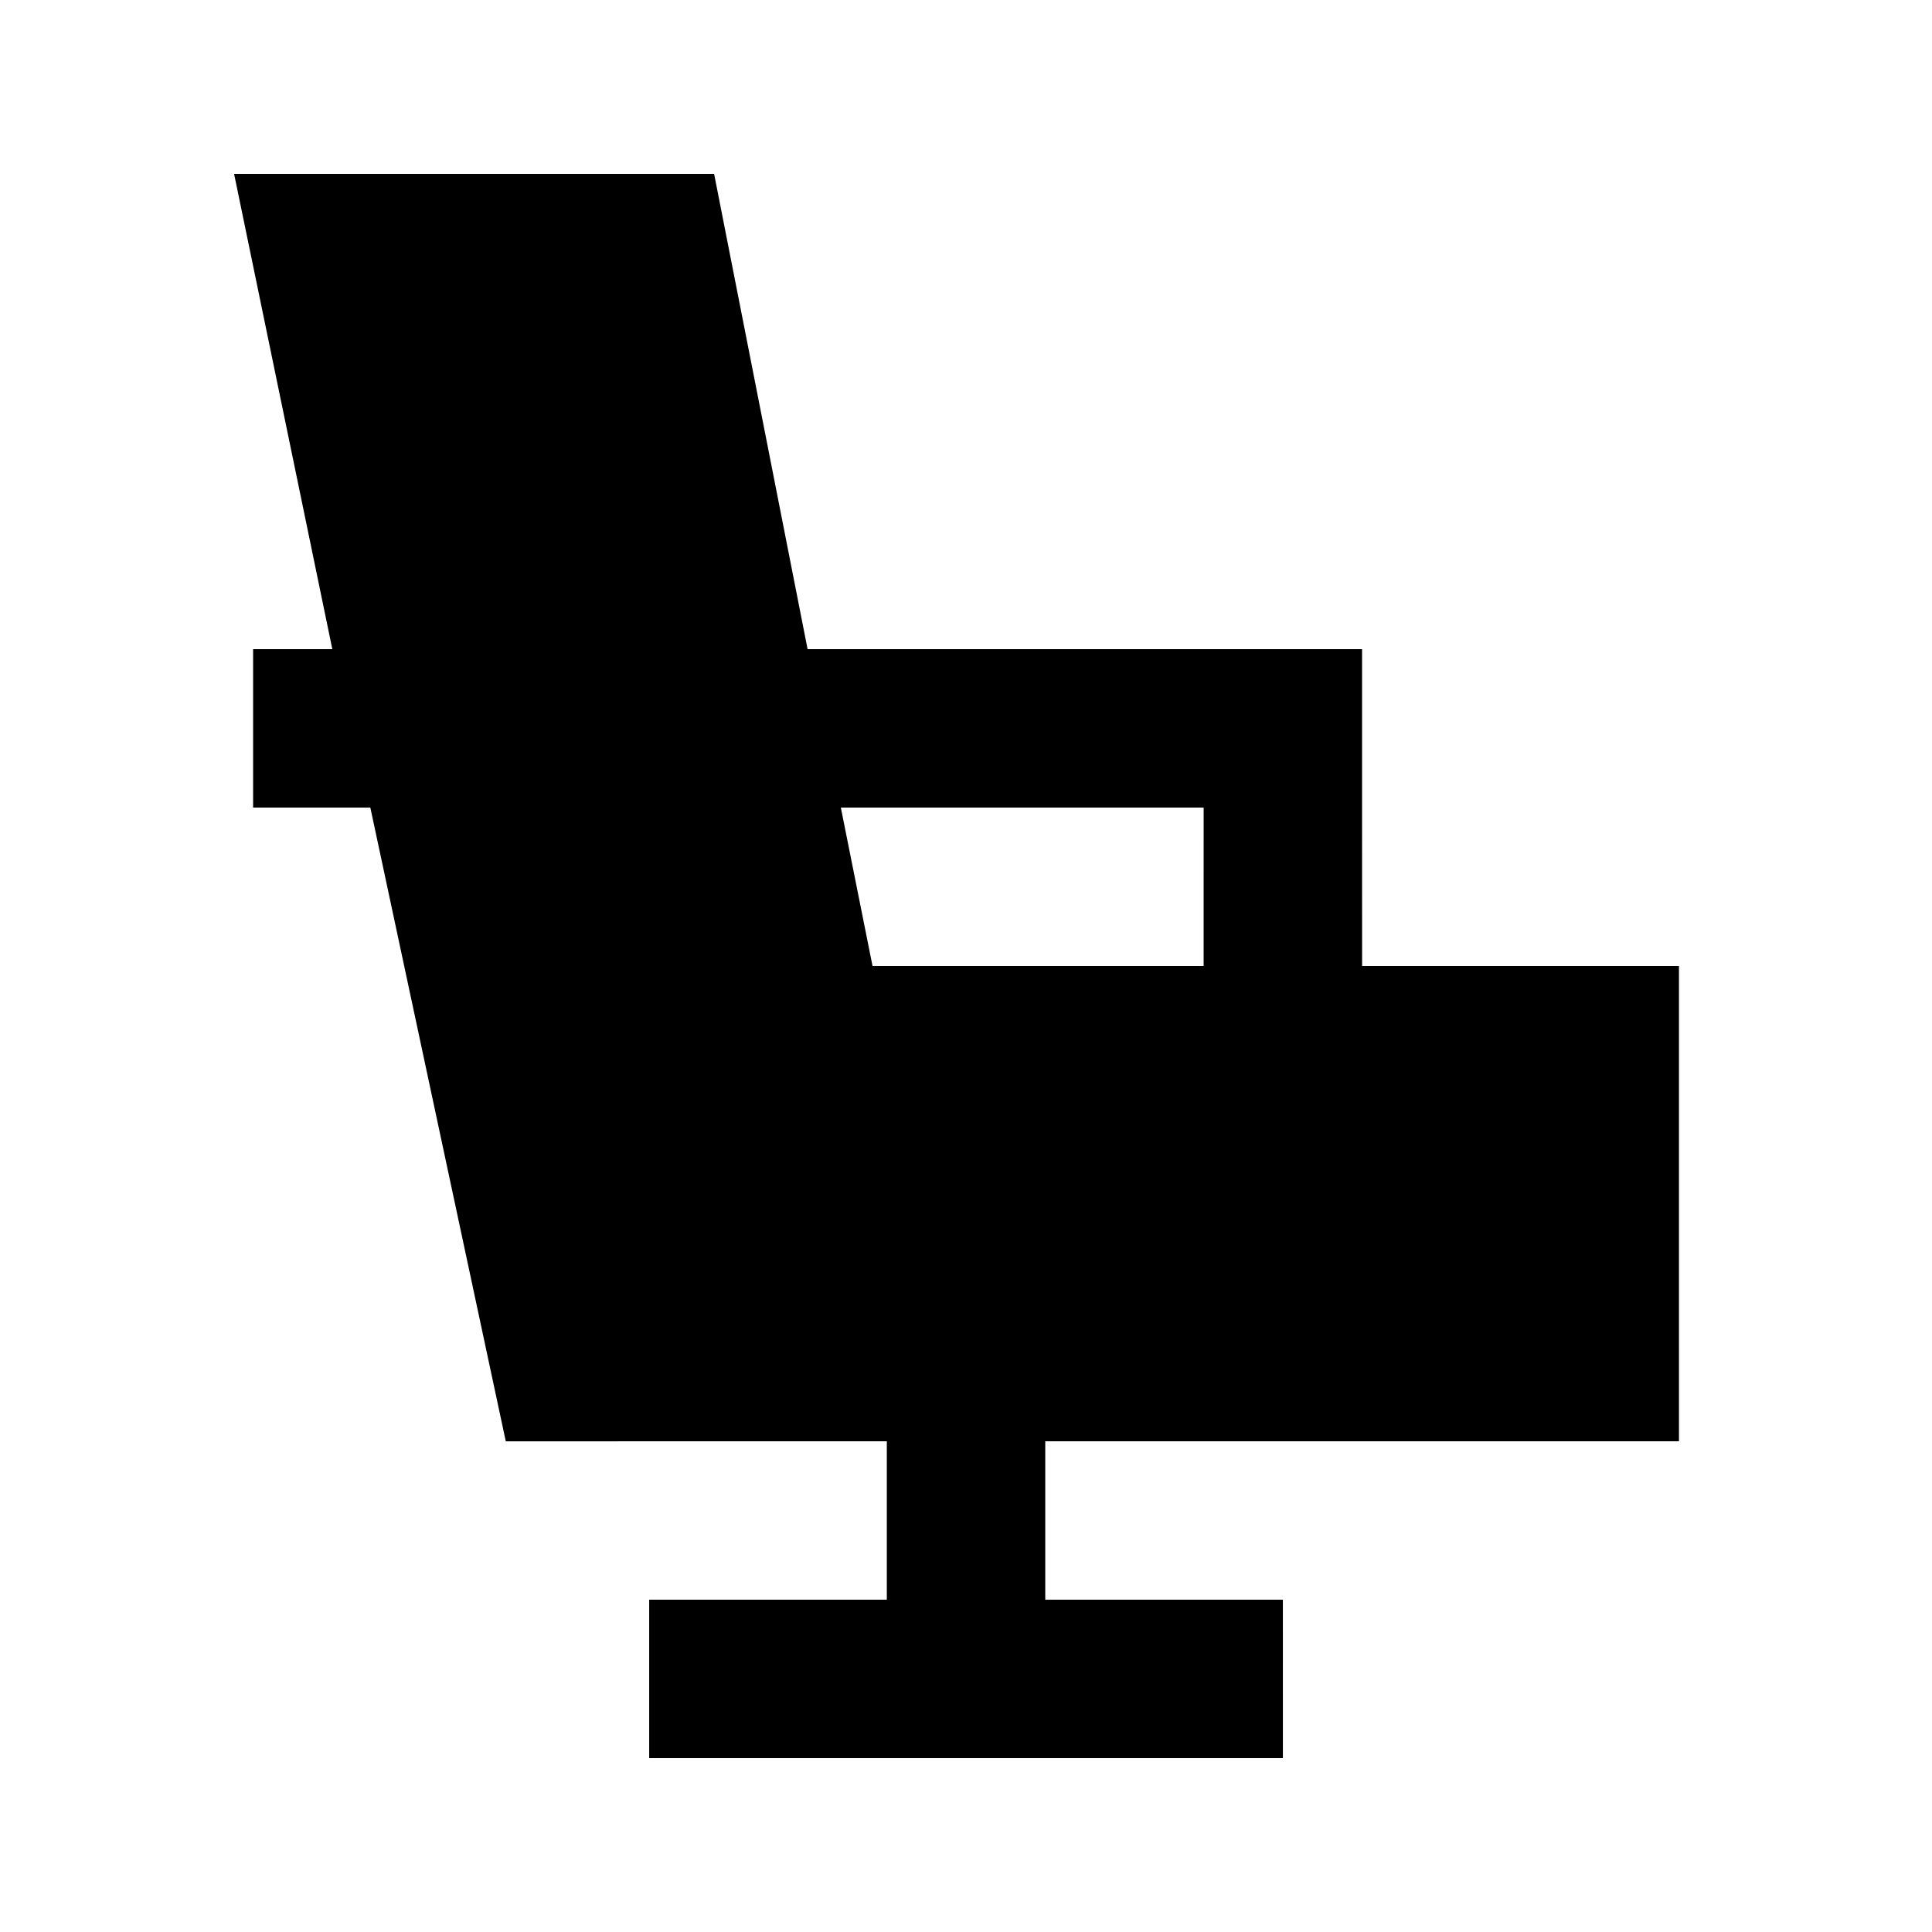
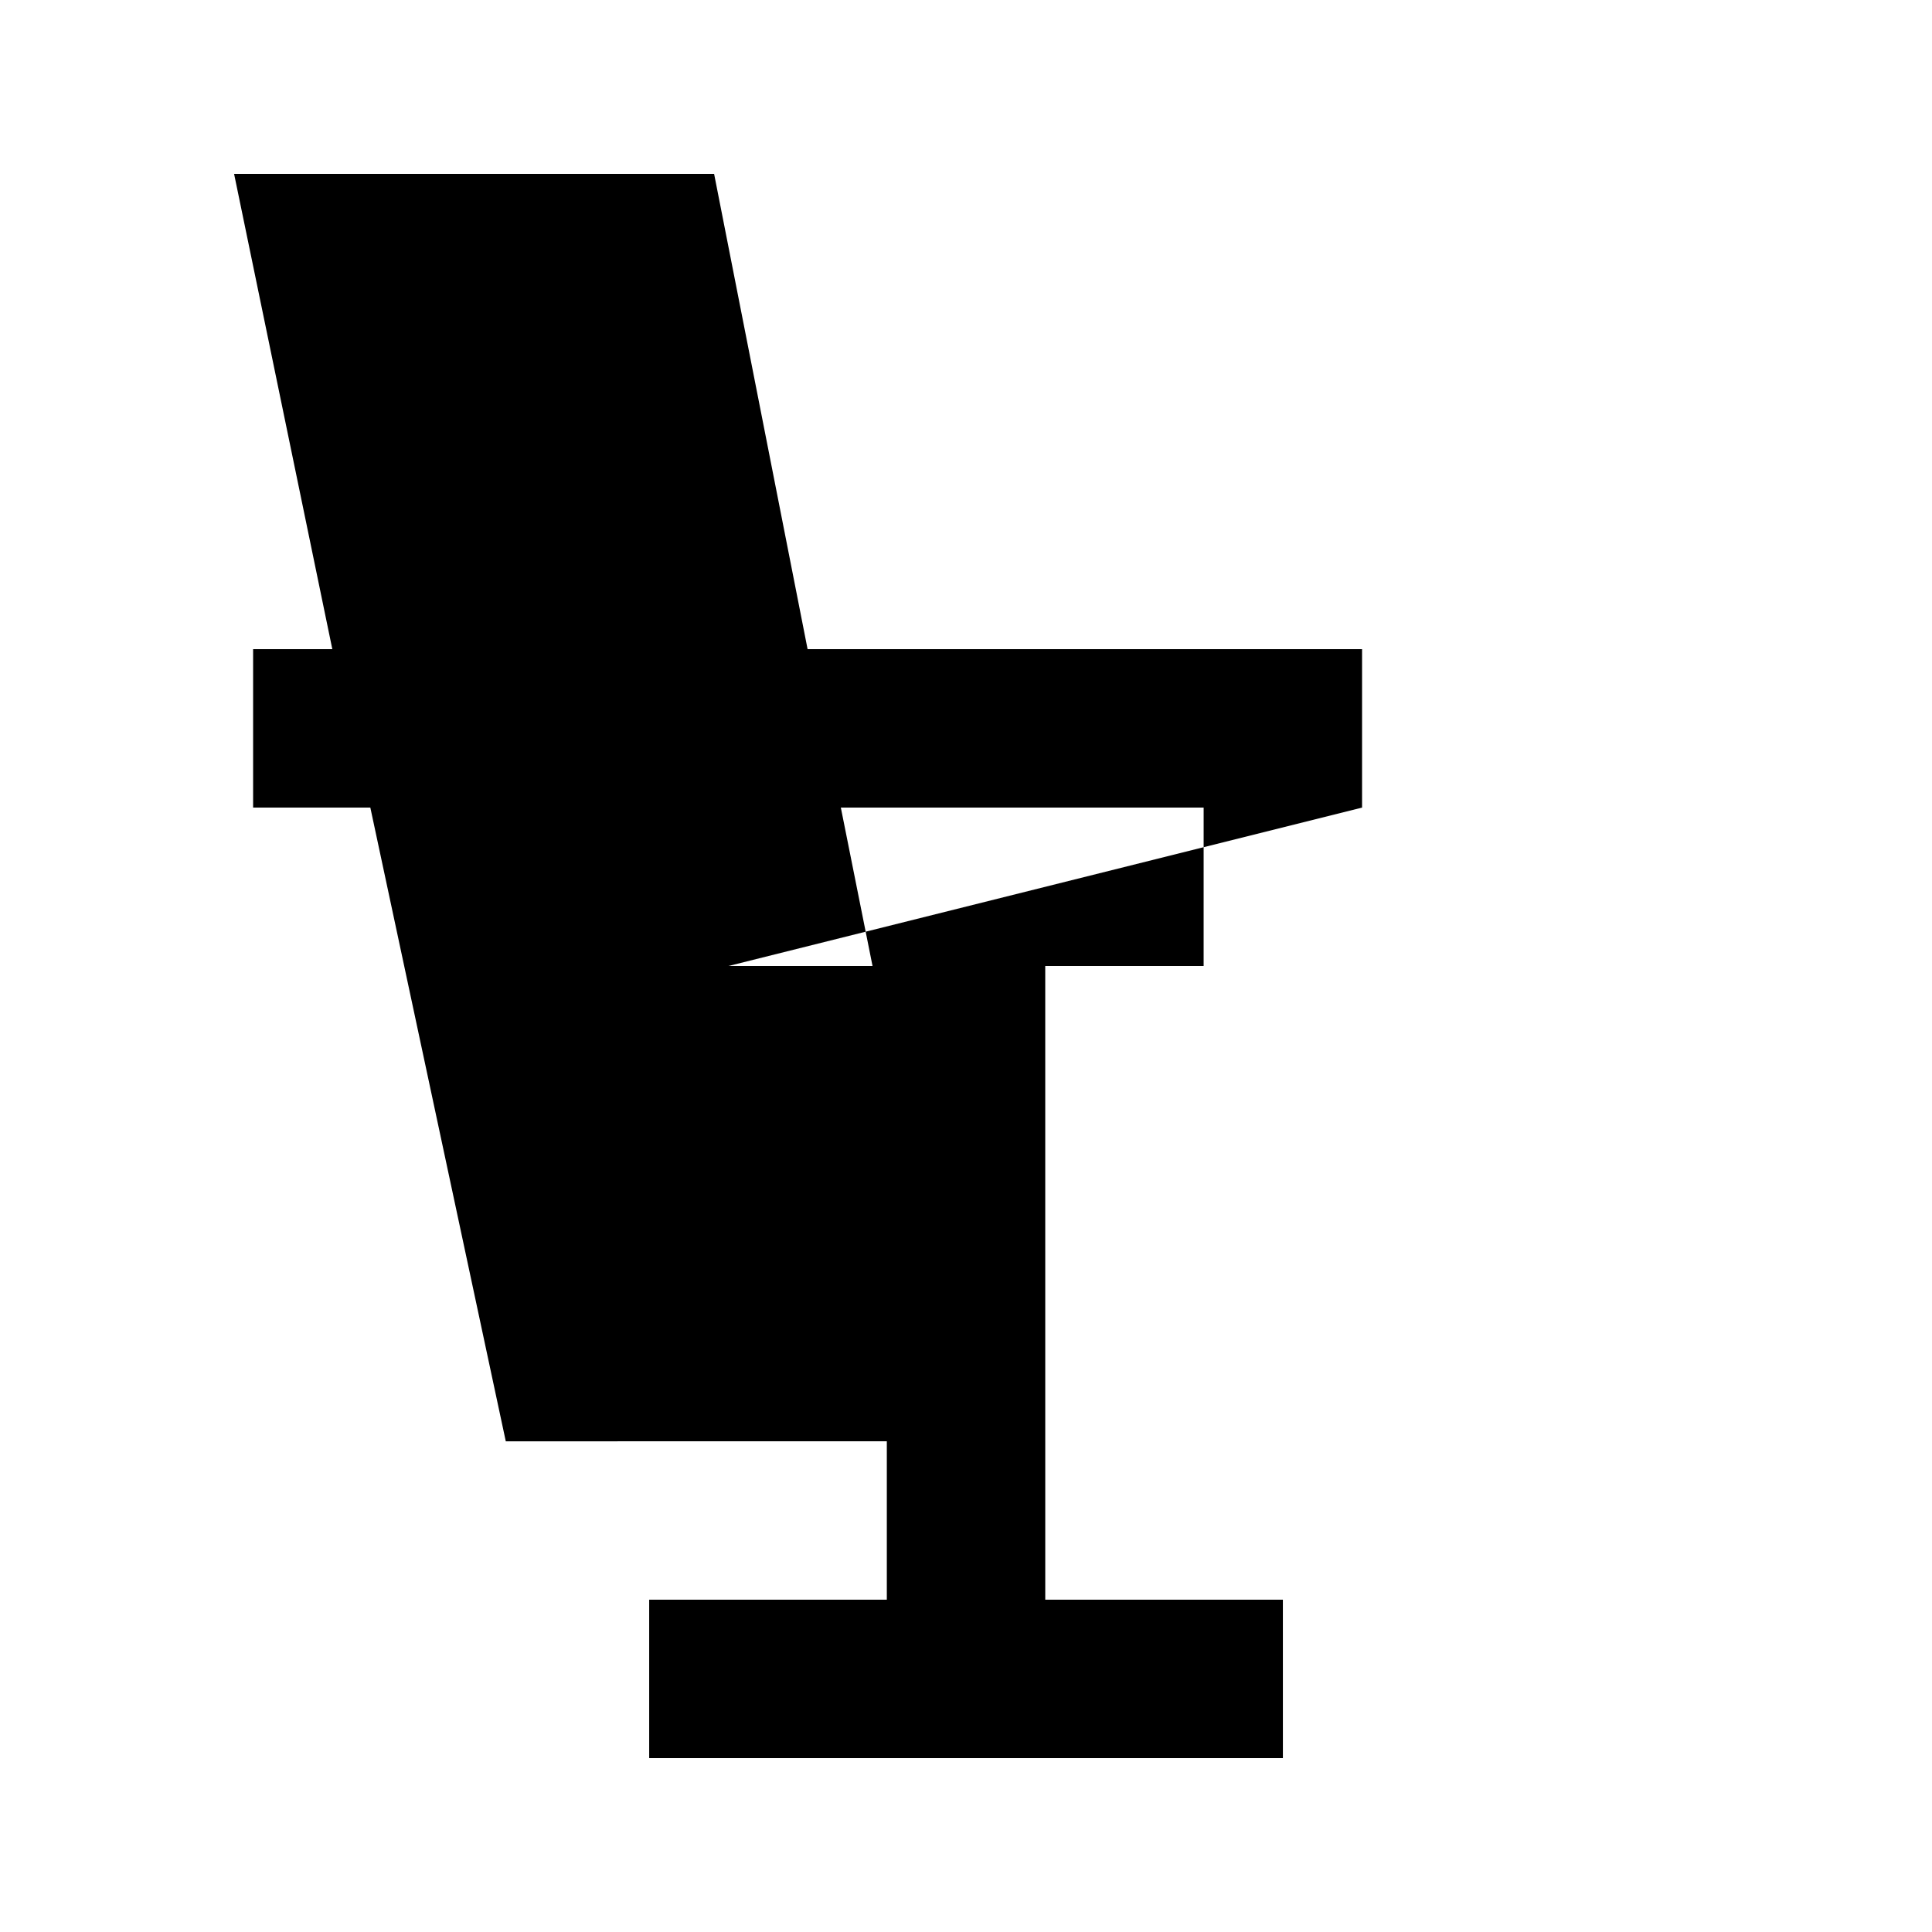
<svg xmlns="http://www.w3.org/2000/svg" fill="#000000" width="800px" height="800px" version="1.1" viewBox="144 144 512 512">
-   <path d="m504.96 358.02v-41.984h-146.94l-24.773-125.95h-127.21l26.031 125.95h-20.992v41.984h31.066l35.895 167.94 100.98-0.004v41.984h-62.977v41.984h167.94l-0.004-41.984h-62.973v-41.984h167.94l-0.004-125.95h-83.969zm-41.984 41.984h-87.746l-8.398-41.984h96.148z" />
+   <path d="m504.96 358.02v-41.984h-146.94l-24.773-125.95h-127.21l26.031 125.95h-20.992v41.984h31.066l35.895 167.94 100.98-0.004v41.984h-62.977v41.984h167.94l-0.004-41.984h-62.973v-41.984l-0.004-125.95h-83.969zm-41.984 41.984h-87.746l-8.398-41.984h96.148z" />
</svg>